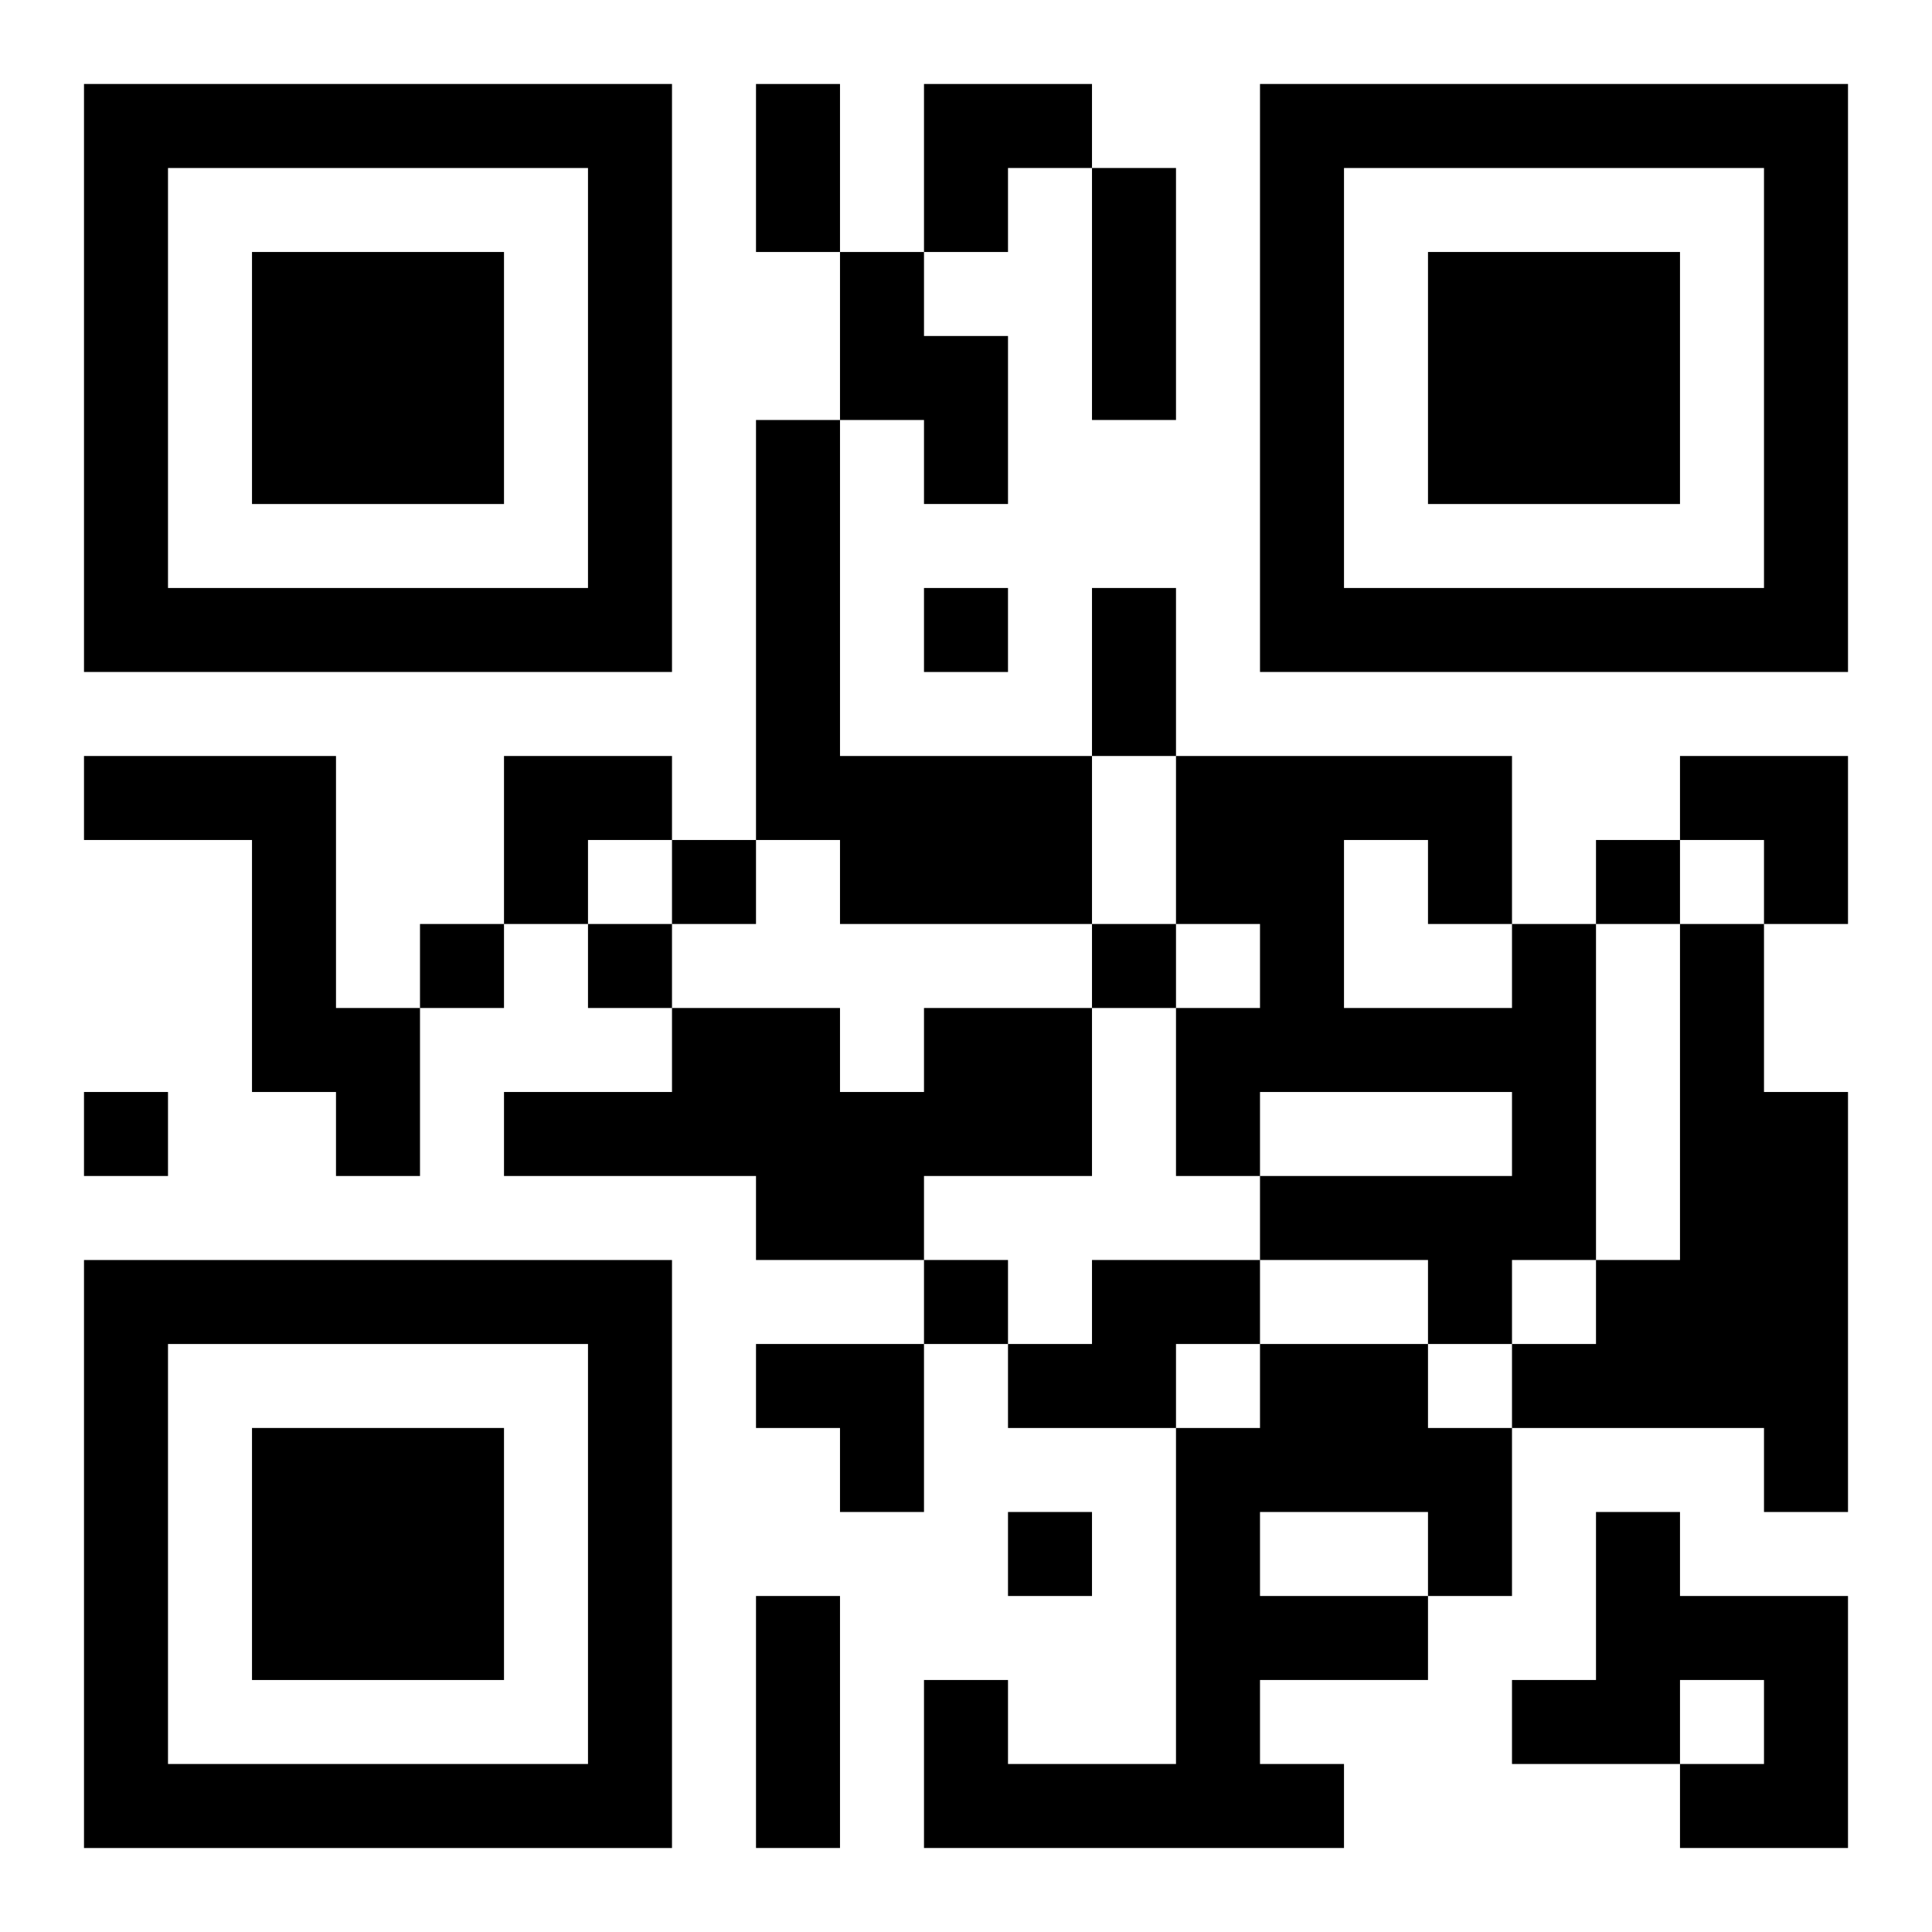
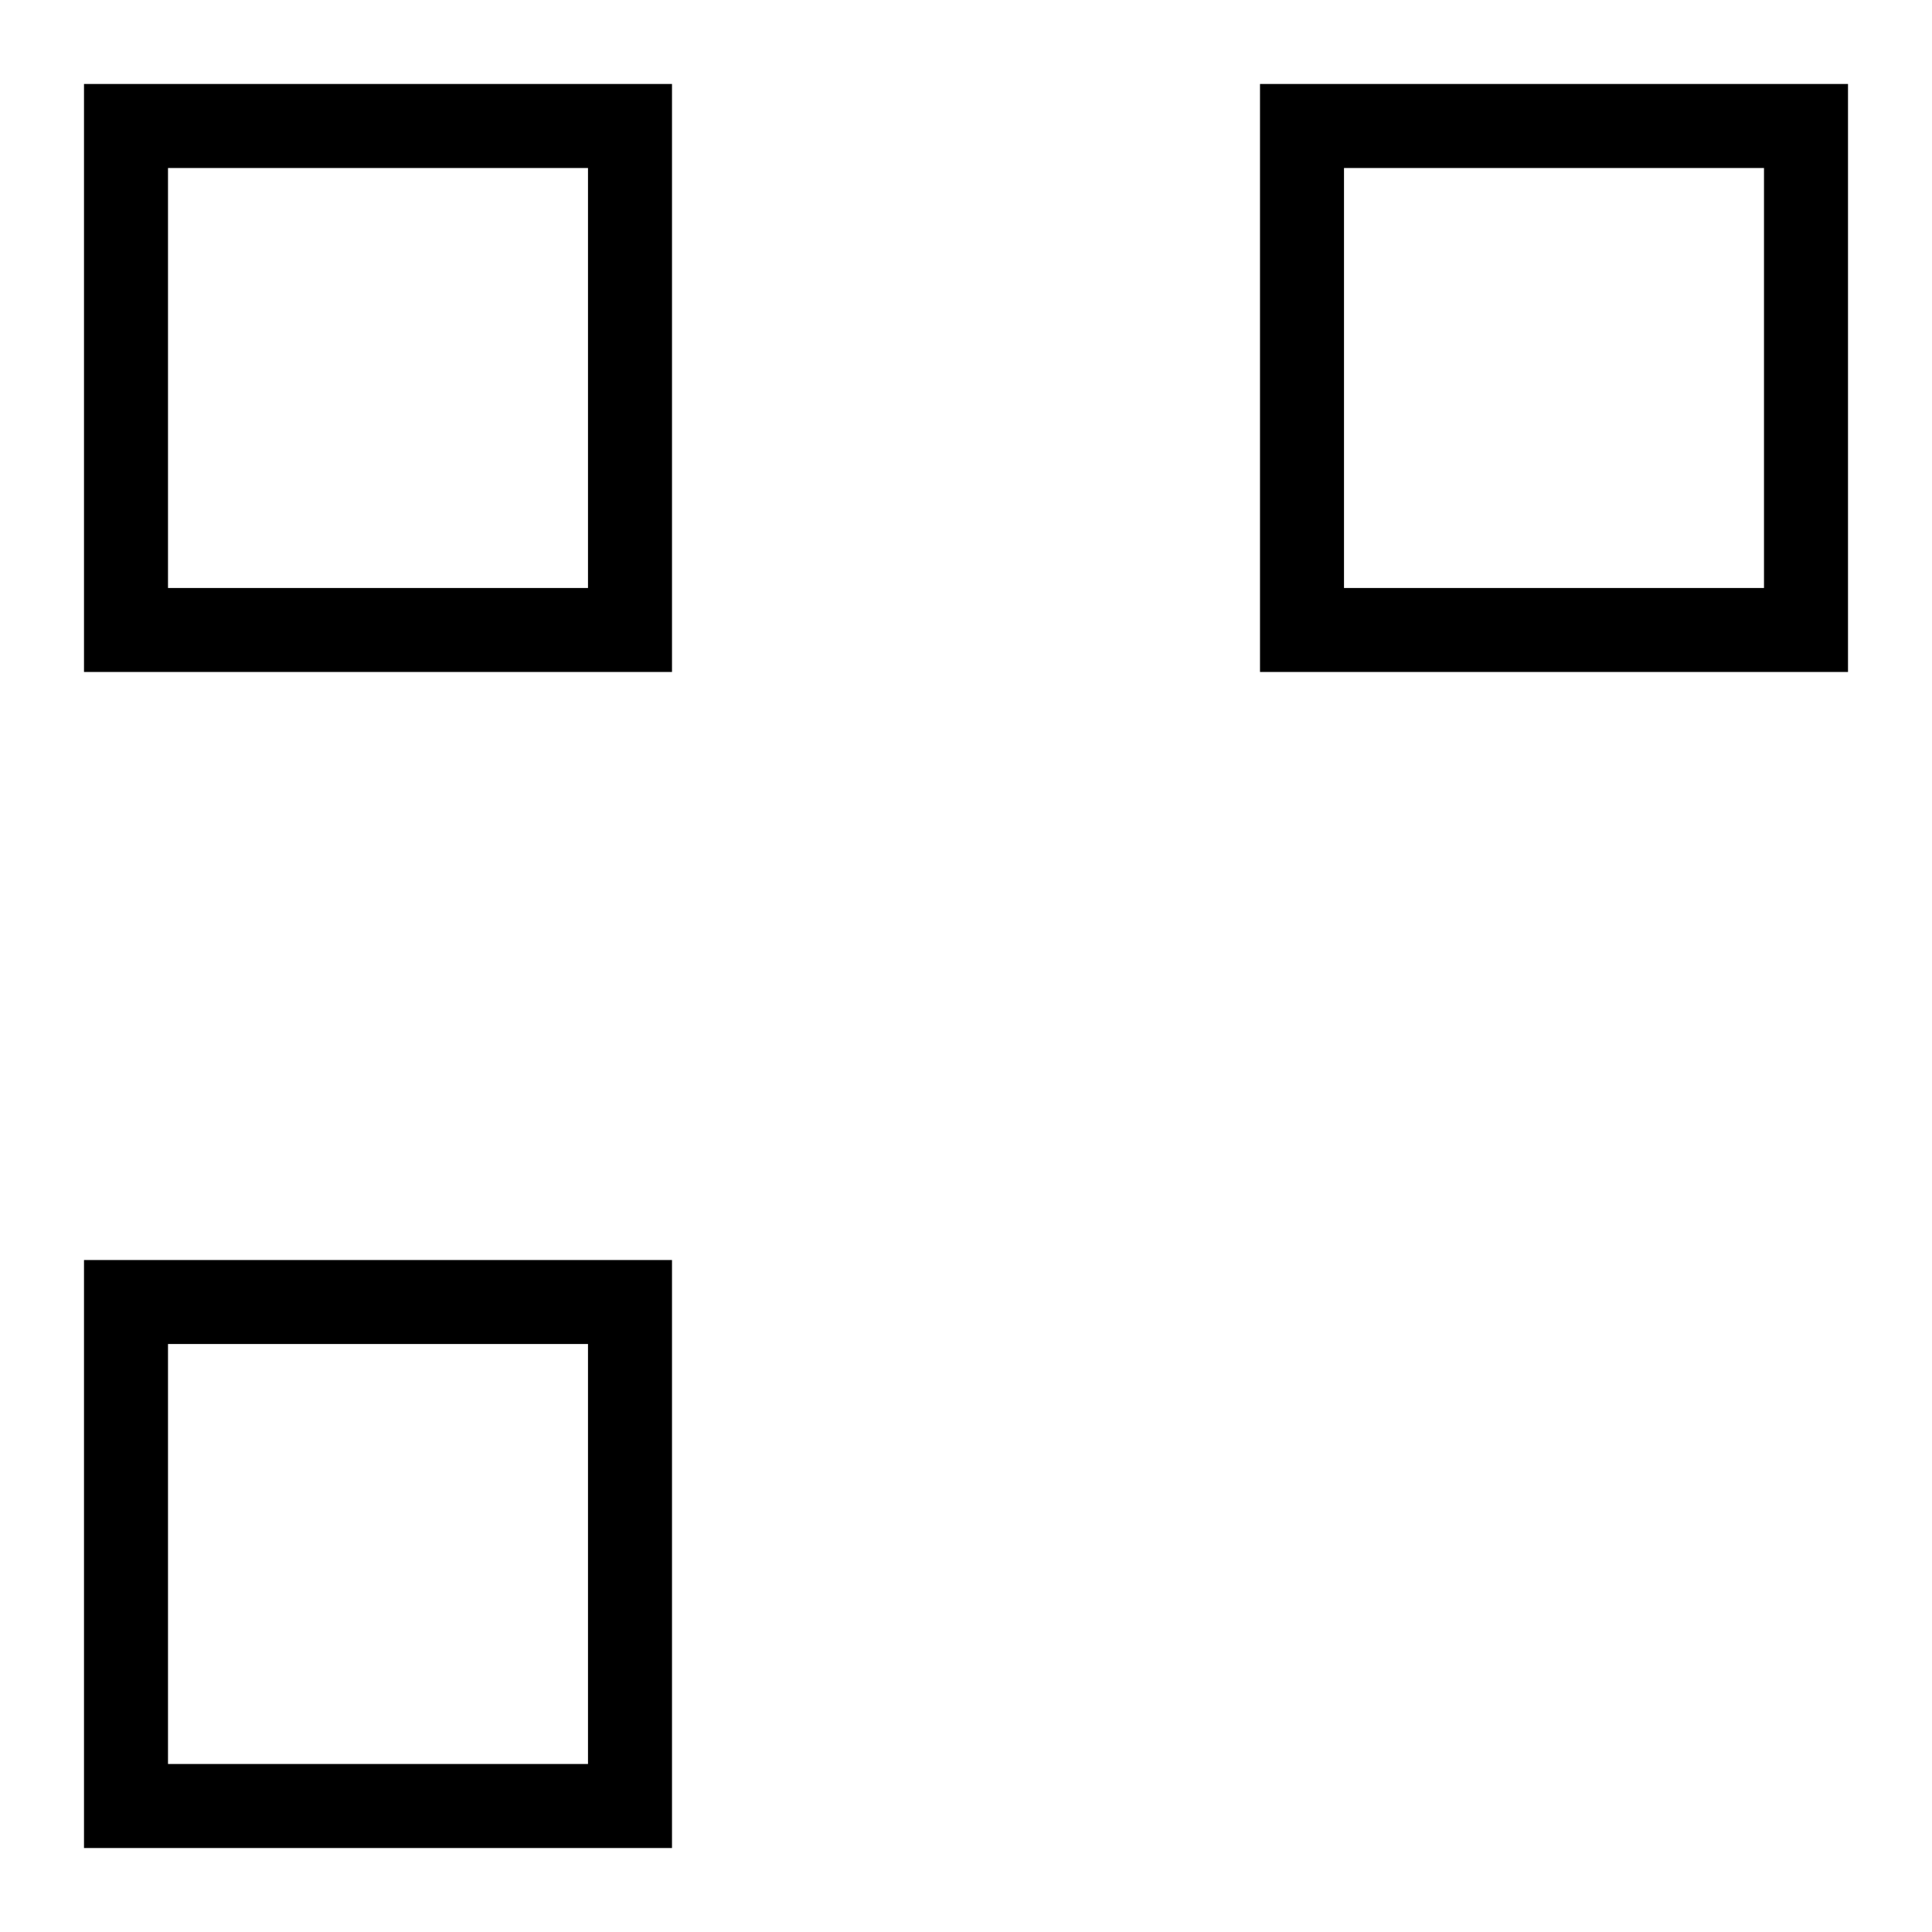
<svg xmlns="http://www.w3.org/2000/svg" xmlns:xlink="http://www.w3.org/1999/xlink" width="250" height="250" baseProfile="full" version="1.1" viewBox="-1 -1 23 23">
  <symbol id="a">
-     <path d="m0 7v7h7v-7h-7zm1 1h5v5h-5v-5zm1 1v3h3v-3h-3z" />
+     <path d="m0 7v7h7v-7h-7zm1 1h5v5h-5v-5zm1 1v3v-3h-3z" />
  </symbol>
  <use y="-7" xlink:href="#a" />
  <use y="7" xlink:href="#a" />
  <use x="14" y="-7" xlink:href="#a" />
-   <path d="m9 2h1v1h1v2h-1v-1h-1v-2m-1 2h1v4h3v2h-3v-1h-1v-5m-8 4h3v3h1v2h-1v-1h-1v-3h-2v-1m17 2h1v4h-1v1h-1v-1h-2v-1h3v-1h-3v1h-1v-2h1v-1h-1v-2h4v2m-2-1v2h2v-1h-1v-1h-1m4 1h1v2h1v5h-1v-1h-3v-1h1v-1h1v-4m-9 1h2v2h-2v1h-2v-1h-3v-1h2v-1h2v1h1v-1m2 3h2v1h-1v1h-2v-1h1v-1m2 1h2v1h1v2h-1v1h-2v1h1v1h-5v-2h1v1h2v-4h1v-1m0 2v1h2v-1h-2m4 0h1v1h2v3h-2v-1h1v-1h-1v1h-2v-1h1v-2m-8-11v1h1v-1h-1m-3 3v1h1v-1h-1m11 0v1h1v-1h-1m-14 1v1h1v-1h-1m2 0v1h1v-1h-1m6 0v1h1v-1h-1m-12 2v1h1v-1h-1m10 2v1h1v-1h-1m1 3v1h1v-1h-1m-3-17h1v2h-1v-2m4 1h1v3h-1v-3m0 5h1v2h-1v-2m-4 12h1v3h-1v-3m2-18h2v1h-1v1h-1zm-5 8h2v1h-1v1h-1zm14 0h2v2h-1v-1h-1zm-11 7h2v2h-1v-1h-1z" />
</svg>